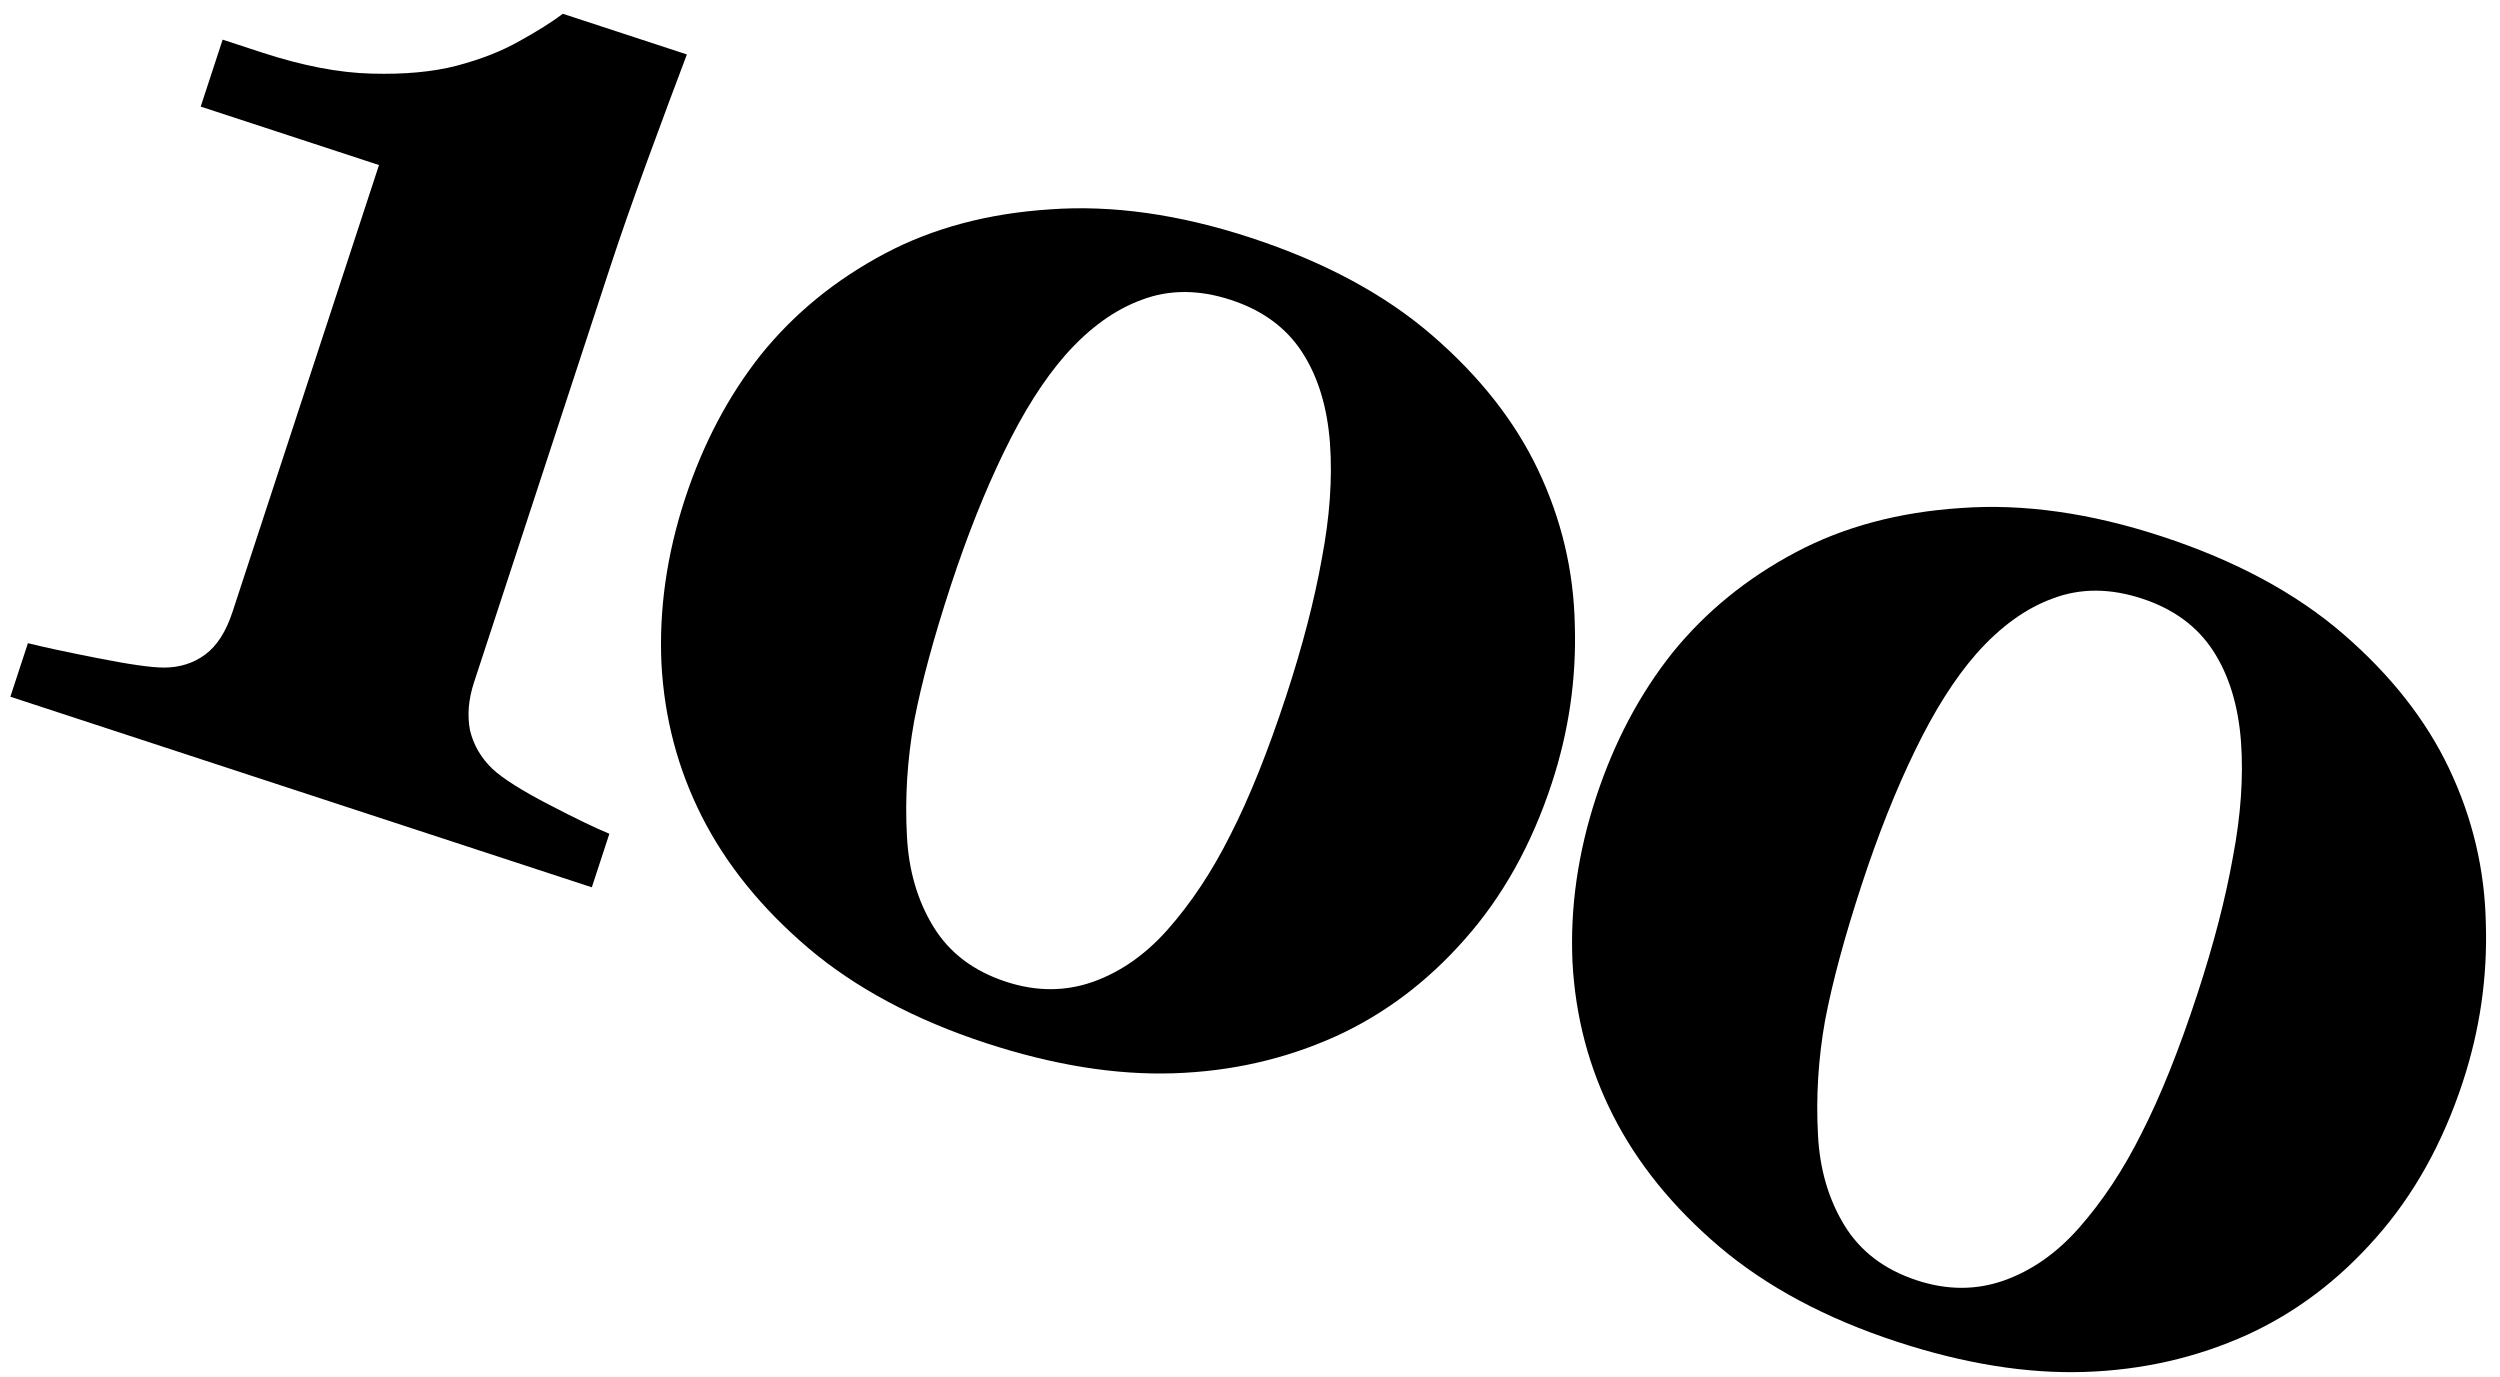
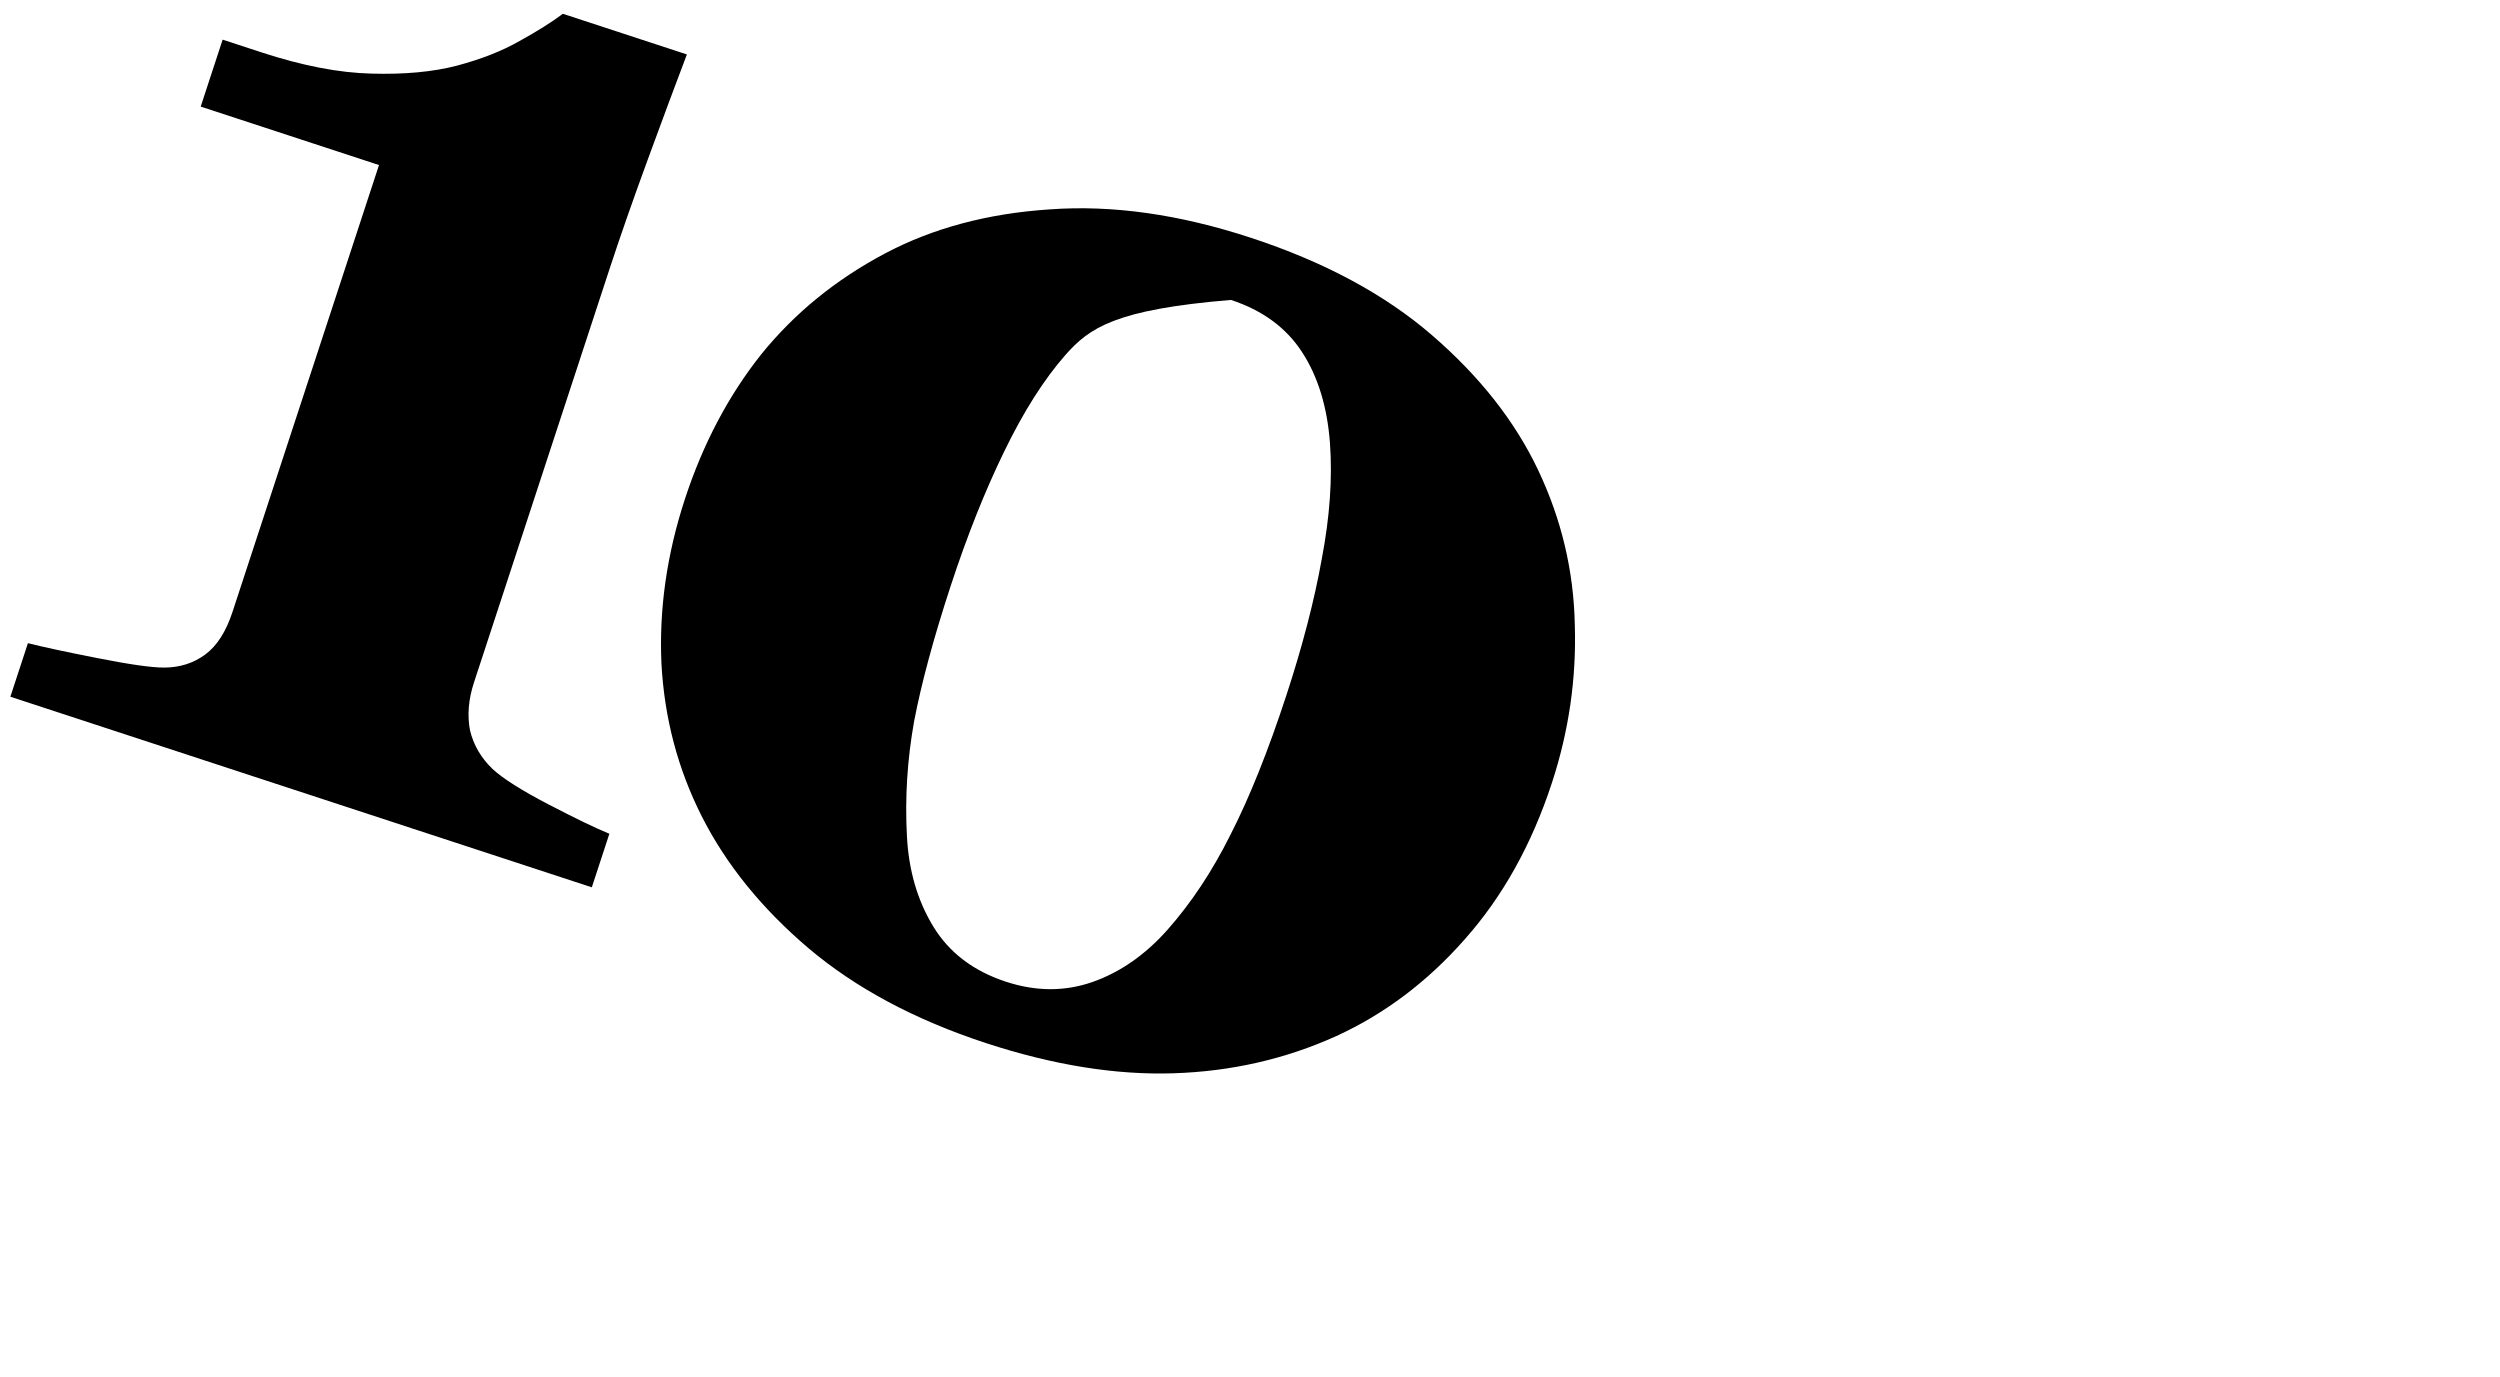
<svg xmlns="http://www.w3.org/2000/svg" width="158" height="87" viewBox="0 0 158 87" fill="none">
  <path d="M37.403 56.079L0.655 44.033L1.765 40.648C2.675 40.88 4.134 41.194 6.142 41.589C8.18 41.994 9.594 42.195 10.385 42.191C11.373 42.186 12.236 41.91 12.975 41.363C13.713 40.815 14.287 39.918 14.695 38.671L23.953 10.431L12.684 6.737L14.071 2.505L16.521 3.308C19.104 4.155 21.424 4.603 23.48 4.652C25.565 4.711 27.363 4.544 28.873 4.151C30.422 3.738 31.744 3.218 32.838 2.59C33.961 1.971 34.873 1.399 35.572 0.871L43.411 3.441C42.689 5.342 41.86 7.57 40.924 10.124C39.988 12.678 39.184 14.98 38.513 17.029L29.956 43.131C29.606 44.2 29.522 45.208 29.704 46.156C29.926 47.084 30.4 47.897 31.125 48.595C31.78 49.205 32.965 49.955 34.679 50.845C36.393 51.736 37.671 52.352 38.512 52.694L37.403 56.079Z" fill="black" />
-   <path d="M97.211 29.71C98.689 32.826 99.461 36.088 99.528 39.497C99.634 42.886 99.151 46.214 98.08 49.48C96.805 53.371 94.969 56.666 92.571 59.365C90.212 62.045 87.505 64.085 84.448 65.483C81.244 66.932 77.814 67.715 74.158 67.832C70.502 67.949 66.551 67.312 62.304 65.92C57.82 64.45 54.085 62.452 51.098 59.928C48.14 57.412 45.893 54.637 44.356 51.601C42.839 48.604 41.988 45.382 41.803 41.934C41.647 38.495 42.144 35.024 43.293 31.52C44.432 28.046 46.037 25.004 48.109 22.395C50.211 19.795 52.815 17.672 55.919 16.026C58.945 14.42 62.424 13.489 66.356 13.232C70.297 12.946 74.525 13.542 79.039 15.022C83.701 16.55 87.531 18.611 90.528 21.206C93.525 23.799 95.753 26.634 97.211 29.71ZM73.772 58.777C75.285 57.07 76.619 55.057 77.774 52.739C78.968 50.401 80.139 47.48 81.288 43.976C82.32 40.828 83.071 37.934 83.542 35.293C84.043 32.662 84.214 30.235 84.054 28.012C83.885 25.72 83.297 23.801 82.291 22.254C81.286 20.708 79.788 19.608 77.798 18.956C75.779 18.294 73.906 18.289 72.18 18.94C70.464 19.561 68.849 20.725 67.335 22.433C65.97 23.991 64.675 26.033 63.453 28.559C62.24 31.055 61.117 33.877 60.085 37.025C59.005 40.321 58.233 43.176 57.771 45.59C57.338 48.013 57.187 50.43 57.318 52.841C57.428 55.014 57.986 56.924 58.992 58.569C59.998 60.214 61.526 61.373 63.575 62.044C65.475 62.667 67.298 62.673 69.045 62.062C70.791 61.45 72.366 60.355 73.772 58.777Z" fill="black" />
-   <path d="M154.789 48.585C156.267 51.701 157.039 54.963 157.105 58.372C157.211 61.761 156.729 65.089 155.658 68.355C154.383 72.246 152.546 75.54 150.148 78.24C147.79 80.92 145.082 82.96 142.026 84.358C138.821 85.807 135.391 86.59 131.735 86.707C128.079 86.824 124.128 86.187 119.882 84.795C115.398 83.325 111.662 81.327 108.675 78.802C105.718 76.287 103.471 73.512 101.934 70.475C100.417 67.479 99.566 64.257 99.381 60.809C99.225 57.37 99.722 53.899 100.87 50.395C102.009 46.921 103.615 43.879 105.687 41.27C107.789 38.67 110.392 36.547 113.497 34.901C116.523 33.295 120.002 32.364 123.934 32.107C127.875 31.821 132.103 32.417 136.616 33.897C141.279 35.425 145.108 37.486 148.106 40.08C151.103 42.674 153.331 45.509 154.789 48.585ZM131.349 77.652C132.863 75.945 134.197 73.932 135.351 71.614C136.545 69.276 137.717 66.355 138.865 62.85C139.897 59.703 140.649 56.809 141.12 54.168C141.621 51.536 141.791 49.11 141.632 46.887C141.462 44.595 140.875 42.676 139.869 41.129C138.863 39.583 137.366 38.483 135.376 37.831C133.357 37.169 131.484 37.164 129.758 37.815C128.041 38.436 126.427 39.6 124.913 41.307C123.547 42.866 122.253 44.908 121.03 47.434C119.817 49.93 118.695 52.752 117.663 55.9C116.582 59.196 115.811 62.051 115.349 64.465C114.916 66.888 114.765 69.305 114.896 71.716C115.005 73.889 115.563 75.799 116.569 77.444C117.576 79.089 119.103 80.248 121.152 80.919C123.053 81.542 124.876 81.548 126.622 80.937C128.368 80.325 129.944 79.23 131.349 77.652Z" fill="black" />
+   <path d="M97.211 29.71C98.689 32.826 99.461 36.088 99.528 39.497C99.634 42.886 99.151 46.214 98.08 49.48C96.805 53.371 94.969 56.666 92.571 59.365C90.212 62.045 87.505 64.085 84.448 65.483C81.244 66.932 77.814 67.715 74.158 67.832C70.502 67.949 66.551 67.312 62.304 65.92C57.82 64.45 54.085 62.452 51.098 59.928C48.14 57.412 45.893 54.637 44.356 51.601C42.839 48.604 41.988 45.382 41.803 41.934C41.647 38.495 42.144 35.024 43.293 31.52C44.432 28.046 46.037 25.004 48.109 22.395C50.211 19.795 52.815 17.672 55.919 16.026C58.945 14.42 62.424 13.489 66.356 13.232C70.297 12.946 74.525 13.542 79.039 15.022C83.701 16.55 87.531 18.611 90.528 21.206C93.525 23.799 95.753 26.634 97.211 29.71ZM73.772 58.777C75.285 57.07 76.619 55.057 77.774 52.739C78.968 50.401 80.139 47.48 81.288 43.976C82.32 40.828 83.071 37.934 83.542 35.293C84.043 32.662 84.214 30.235 84.054 28.012C83.885 25.72 83.297 23.801 82.291 22.254C81.286 20.708 79.788 19.608 77.798 18.956C70.464 19.561 68.849 20.725 67.335 22.433C65.97 23.991 64.675 26.033 63.453 28.559C62.24 31.055 61.117 33.877 60.085 37.025C59.005 40.321 58.233 43.176 57.771 45.59C57.338 48.013 57.187 50.43 57.318 52.841C57.428 55.014 57.986 56.924 58.992 58.569C59.998 60.214 61.526 61.373 63.575 62.044C65.475 62.667 67.298 62.673 69.045 62.062C70.791 61.45 72.366 60.355 73.772 58.777Z" fill="black" />
</svg>